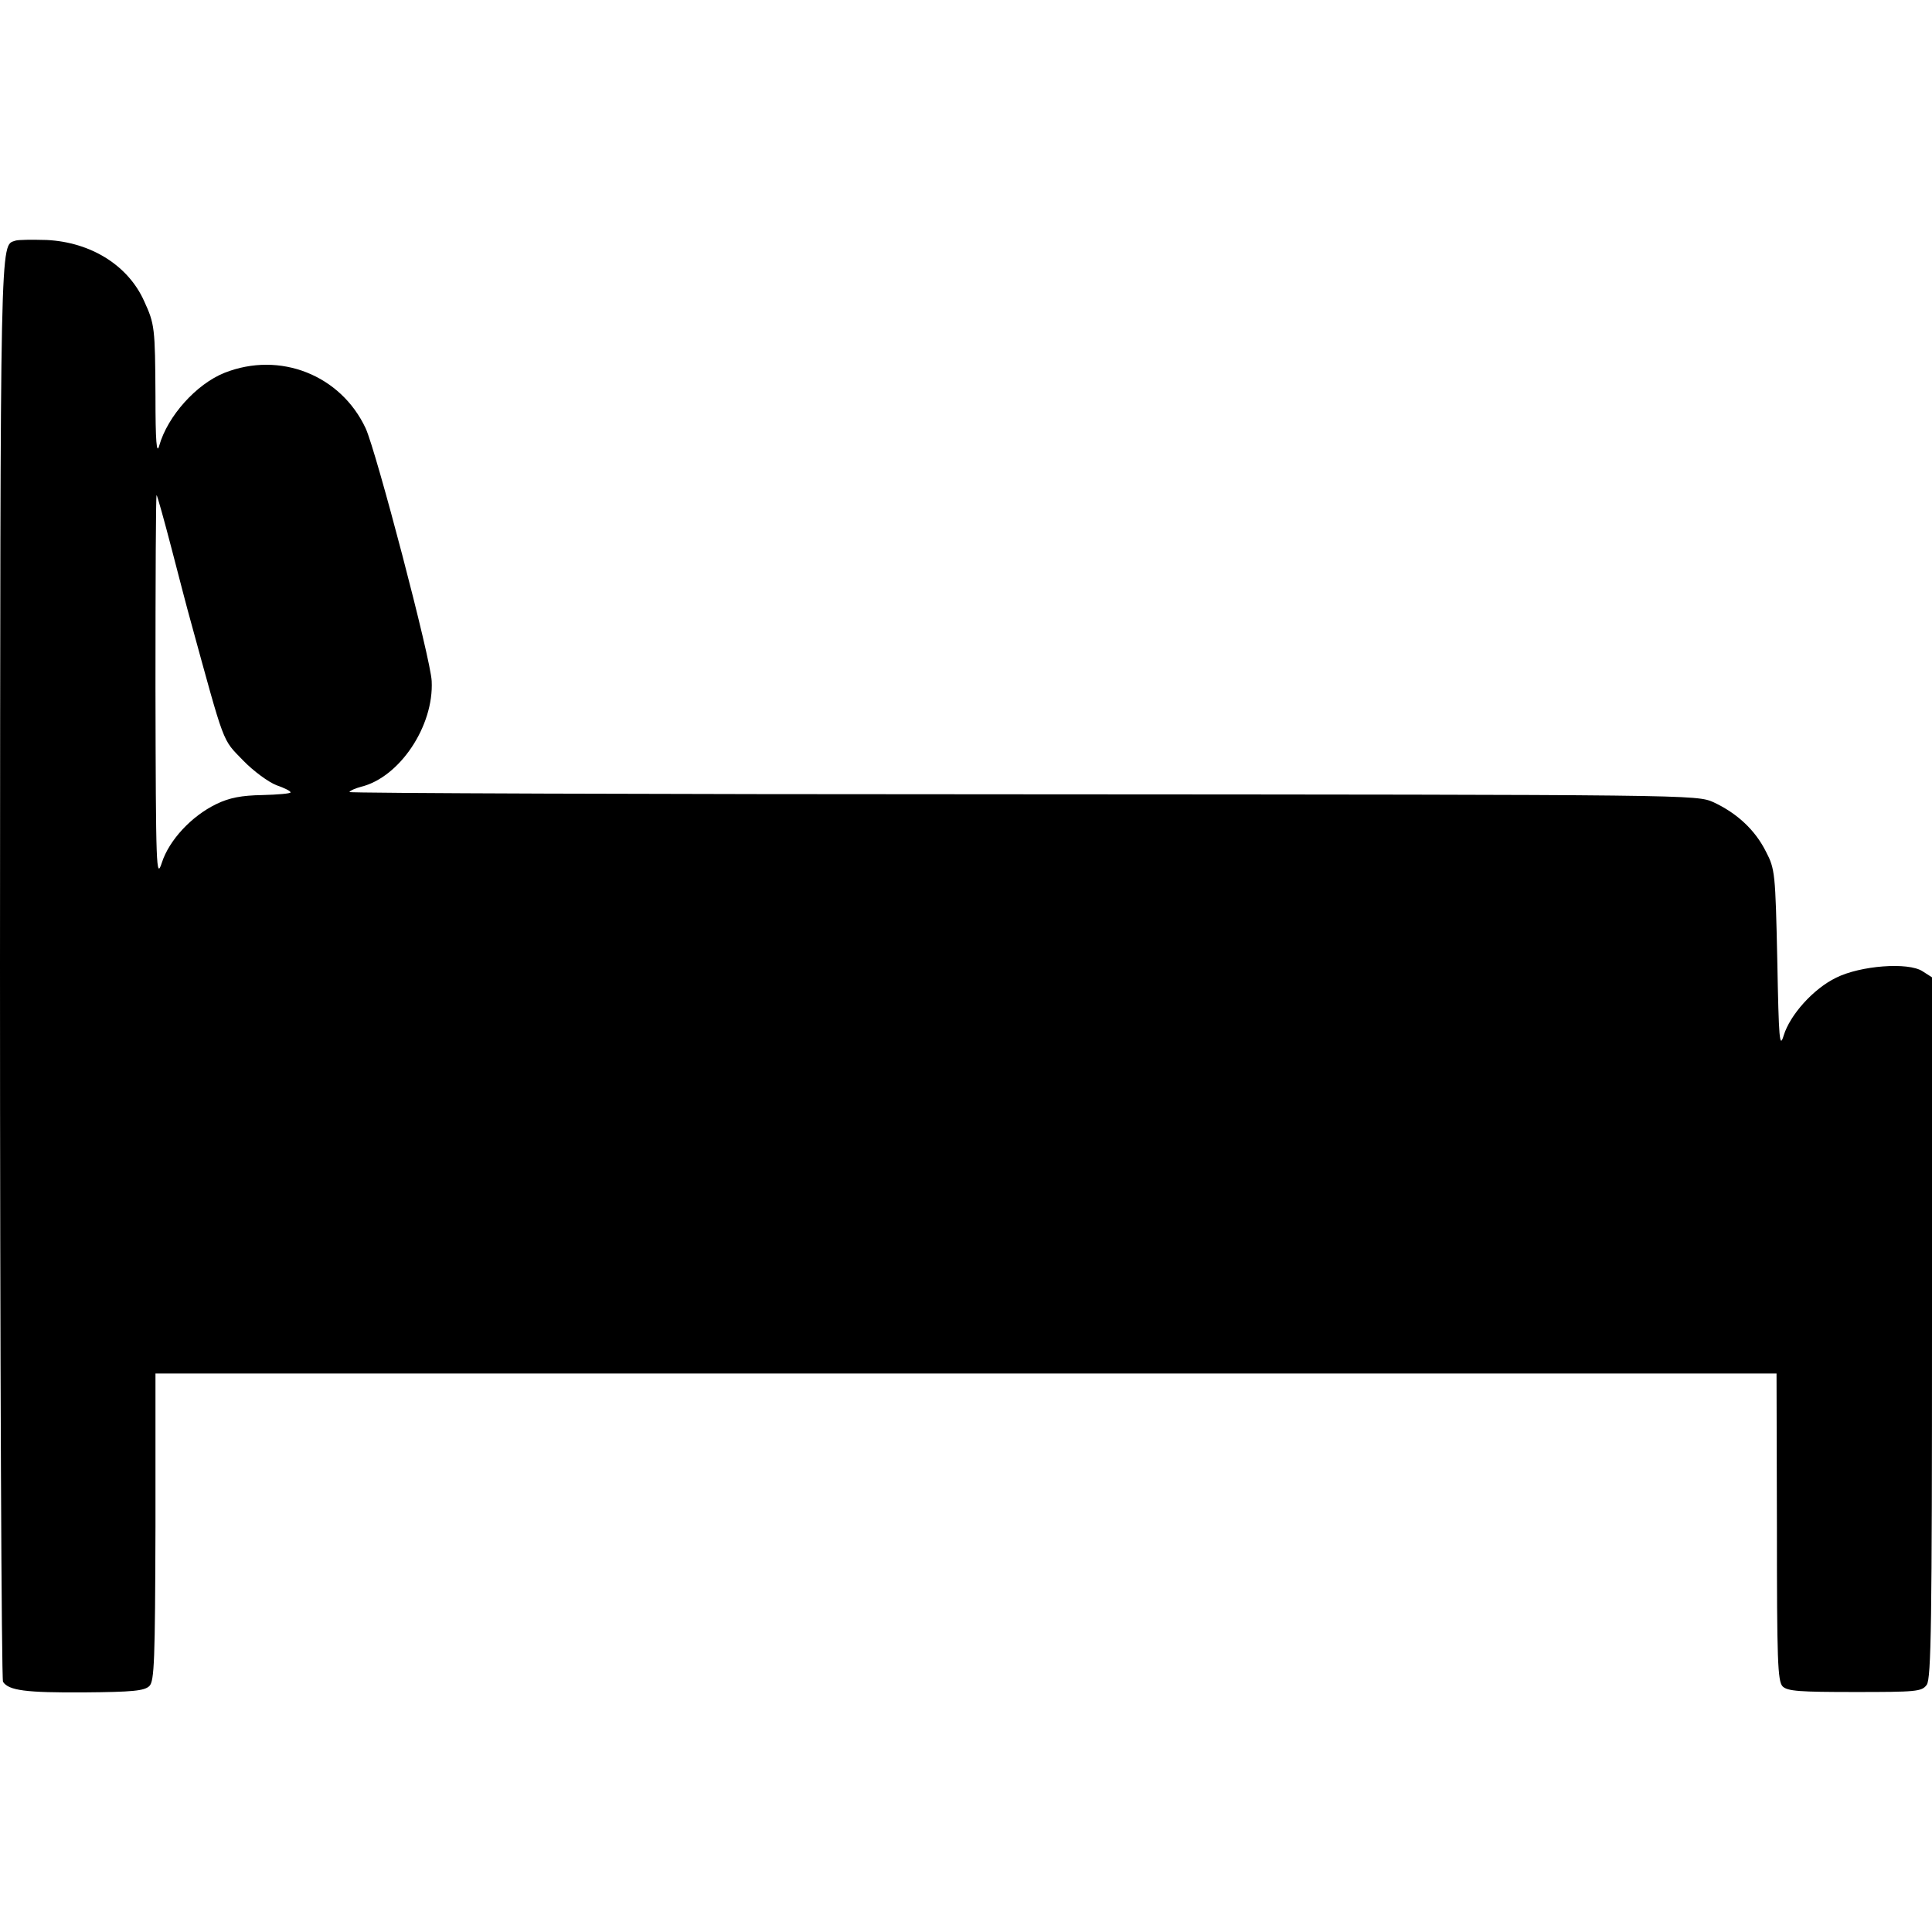
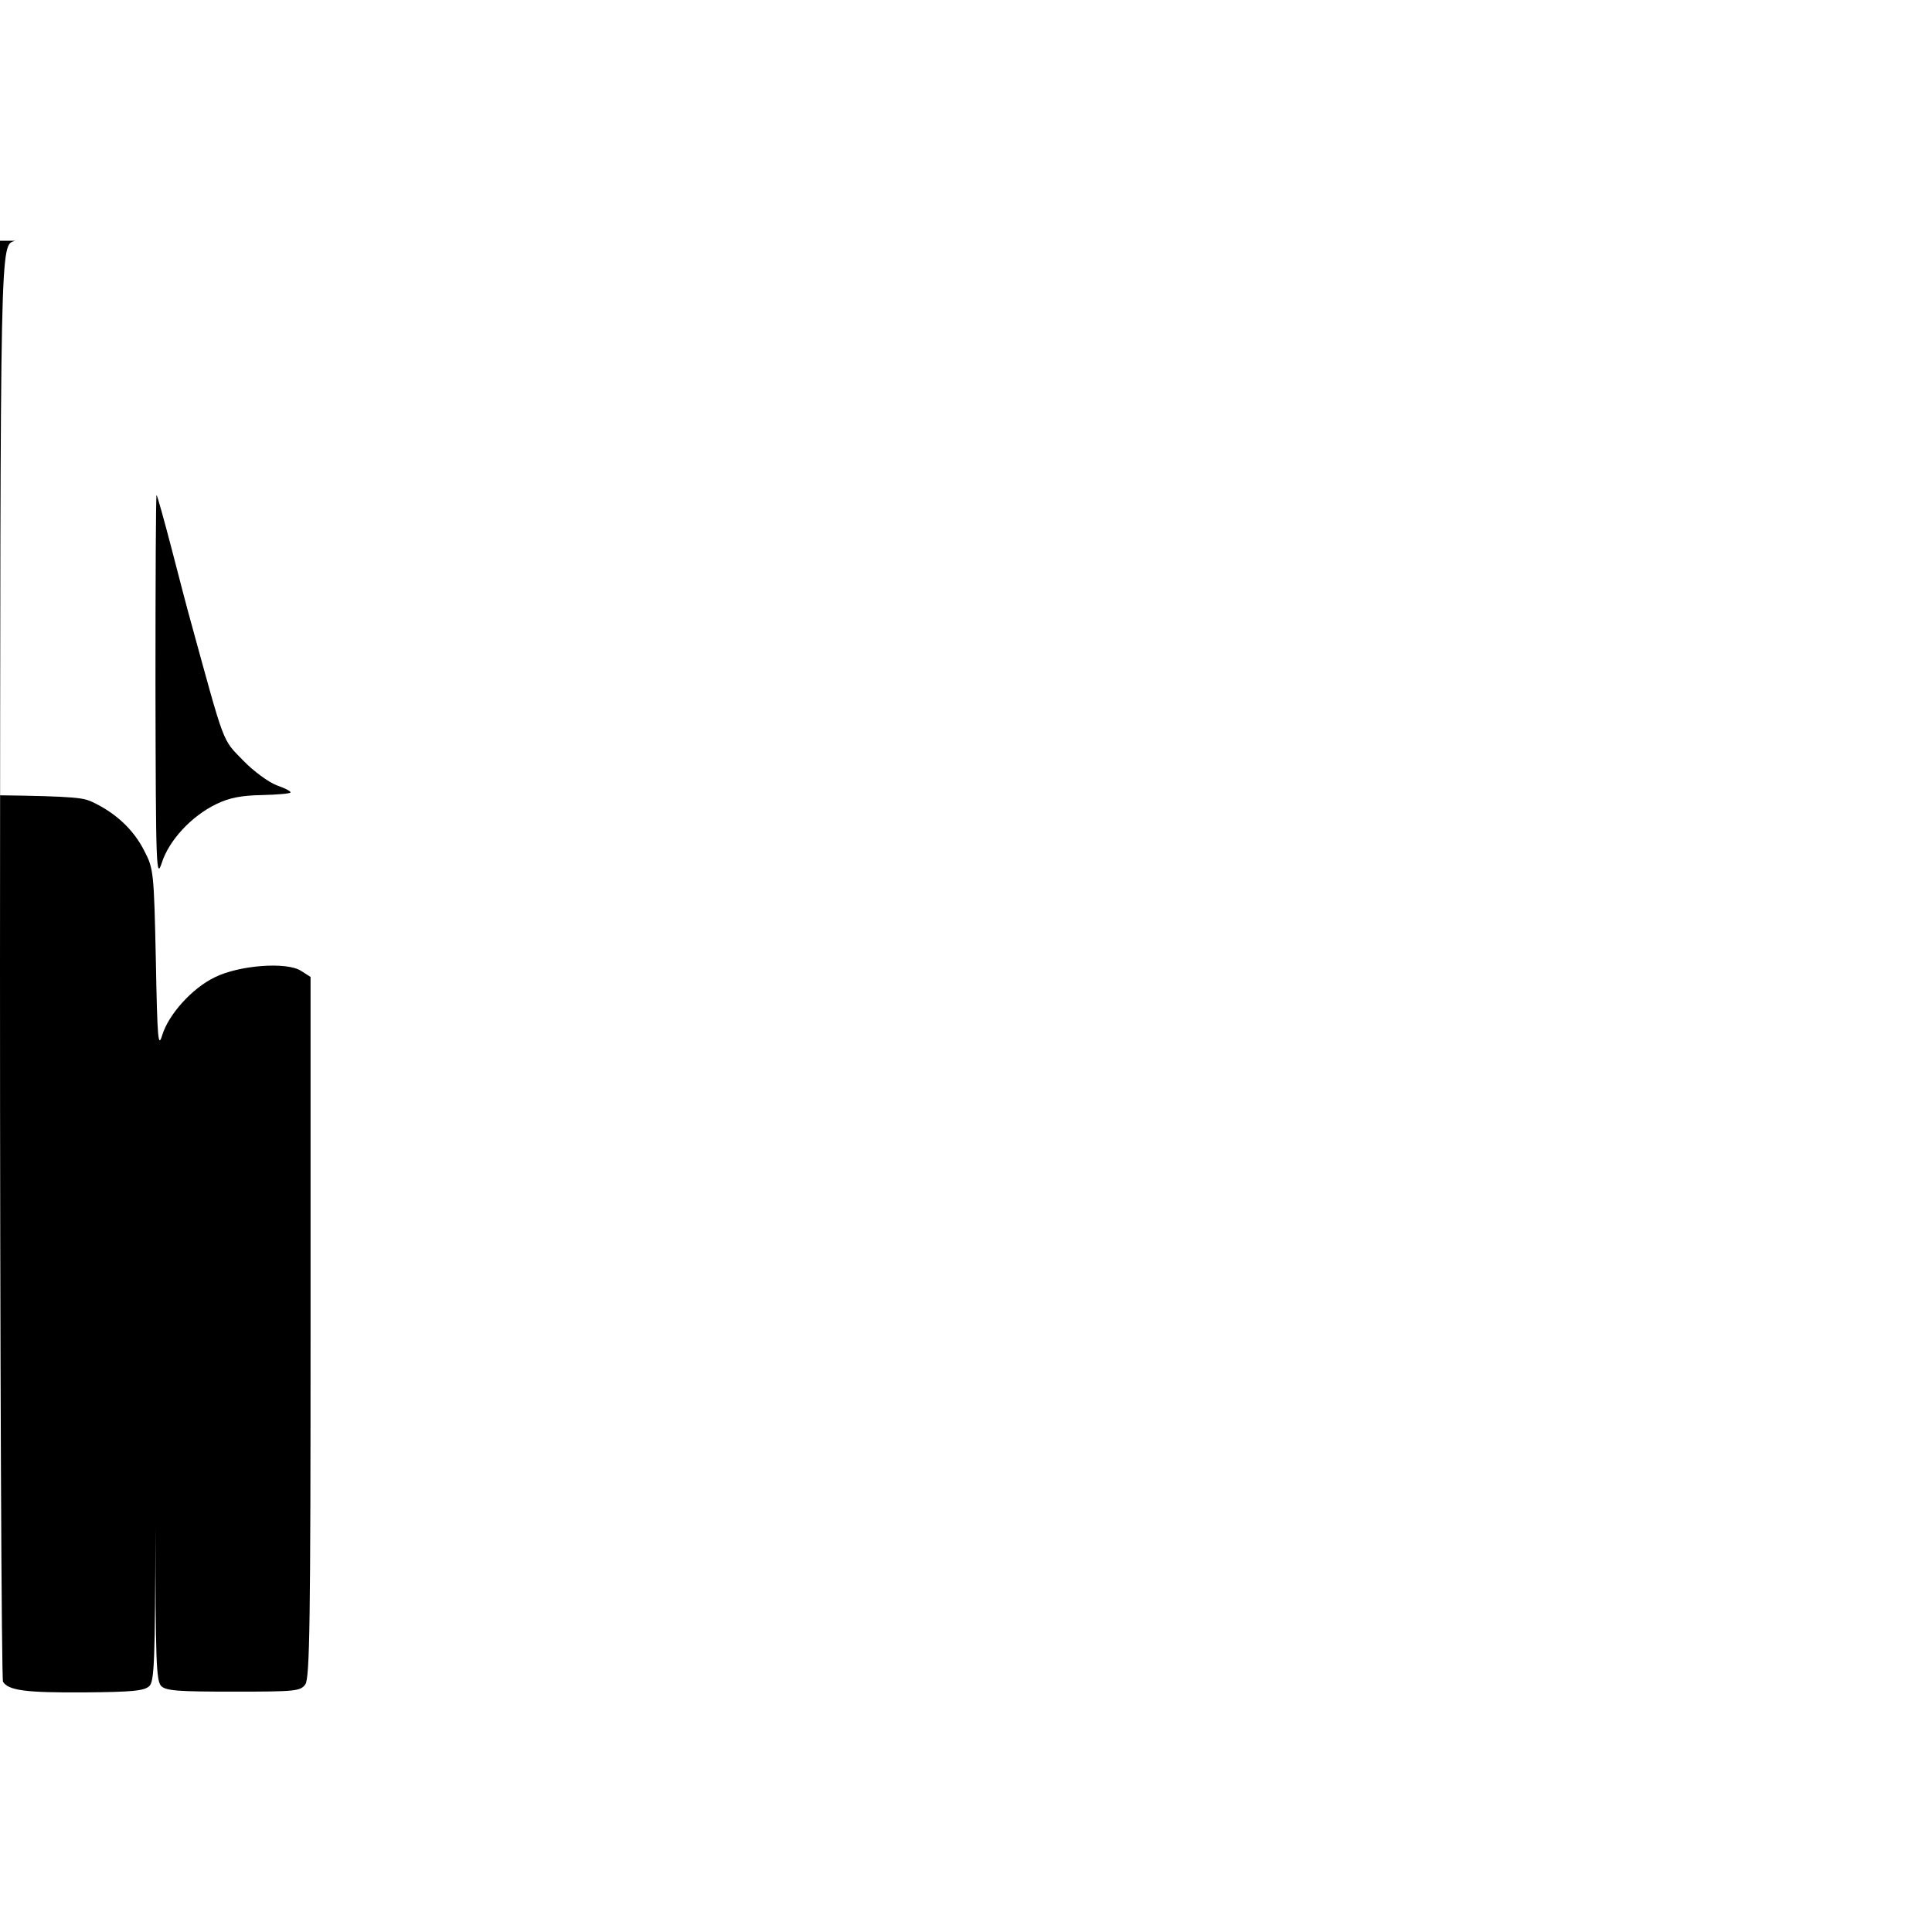
<svg xmlns="http://www.w3.org/2000/svg" version="1.0" width="512pt" height="512pt" viewBox="0 0 512 512" preserveAspectRatio="xMidYMid meet">
  <g transform="translate(0,512) scale(0.1,-0.1)" fill="#000000" stroke="none">
-     <path d="M40 4482 c-40 -14 -39 37 -40 -1922 0 -1037 4 -1890 8 -1897 15 -23 60 -29 215 -28 128 1 160 4 173 17 13 13 15 67 16 422 l0 406 2148 0 2148 0 1 -407 c0 -353 2 -408 15 -422 13 -13 46 -15 192 -15 162 0 177 1 190 19 12 16 14 171 14 947 l0 928 -25 16 c-38 25 -165 15 -229 -17 -60 -29 -122 -98 -139 -153 -11 -36 -13 -13 -17 199 -5 231 -6 242 -30 288 -29 58 -77 102 -139 131 -46 20 -48 20 -1833 21 -982 0 -1784 3 -1782 6 2 4 16 10 31 14 102 25 193 161 187 280 -2 57 -147 609 -175 670 -66 141 -227 205 -374 147 -75 -30 -151 -115 -173 -193 -7 -25 -10 11 -10 131 -1 182 -2 191 -30 252 -42 94 -140 156 -258 162 -38 1 -76 1 -84 -2z m415 -817 c20 -77 42 -162 50 -190 92 -335 83 -312 139 -370 28 -29 68 -58 89 -66 20 -7 37 -15 37 -19 0 -3 -34 -6 -75 -7 -55 -1 -87 -7 -122 -24 -66 -32 -125 -96 -144 -155 -15 -46 -16 -18 -17 464 0 283 1 512 3 510 2 -2 20 -66 40 -143z" />
+     <path d="M40 4482 c-40 -14 -39 37 -40 -1922 0 -1037 4 -1890 8 -1897 15 -23 60 -29 215 -28 128 1 160 4 173 17 13 13 15 67 16 422 c0 -353 2 -408 15 -422 13 -13 46 -15 192 -15 162 0 177 1 190 19 12 16 14 171 14 947 l0 928 -25 16 c-38 25 -165 15 -229 -17 -60 -29 -122 -98 -139 -153 -11 -36 -13 -13 -17 199 -5 231 -6 242 -30 288 -29 58 -77 102 -139 131 -46 20 -48 20 -1833 21 -982 0 -1784 3 -1782 6 2 4 16 10 31 14 102 25 193 161 187 280 -2 57 -147 609 -175 670 -66 141 -227 205 -374 147 -75 -30 -151 -115 -173 -193 -7 -25 -10 11 -10 131 -1 182 -2 191 -30 252 -42 94 -140 156 -258 162 -38 1 -76 1 -84 -2z m415 -817 c20 -77 42 -162 50 -190 92 -335 83 -312 139 -370 28 -29 68 -58 89 -66 20 -7 37 -15 37 -19 0 -3 -34 -6 -75 -7 -55 -1 -87 -7 -122 -24 -66 -32 -125 -96 -144 -155 -15 -46 -16 -18 -17 464 0 283 1 512 3 510 2 -2 20 -66 40 -143z" />
  </g>
</svg>